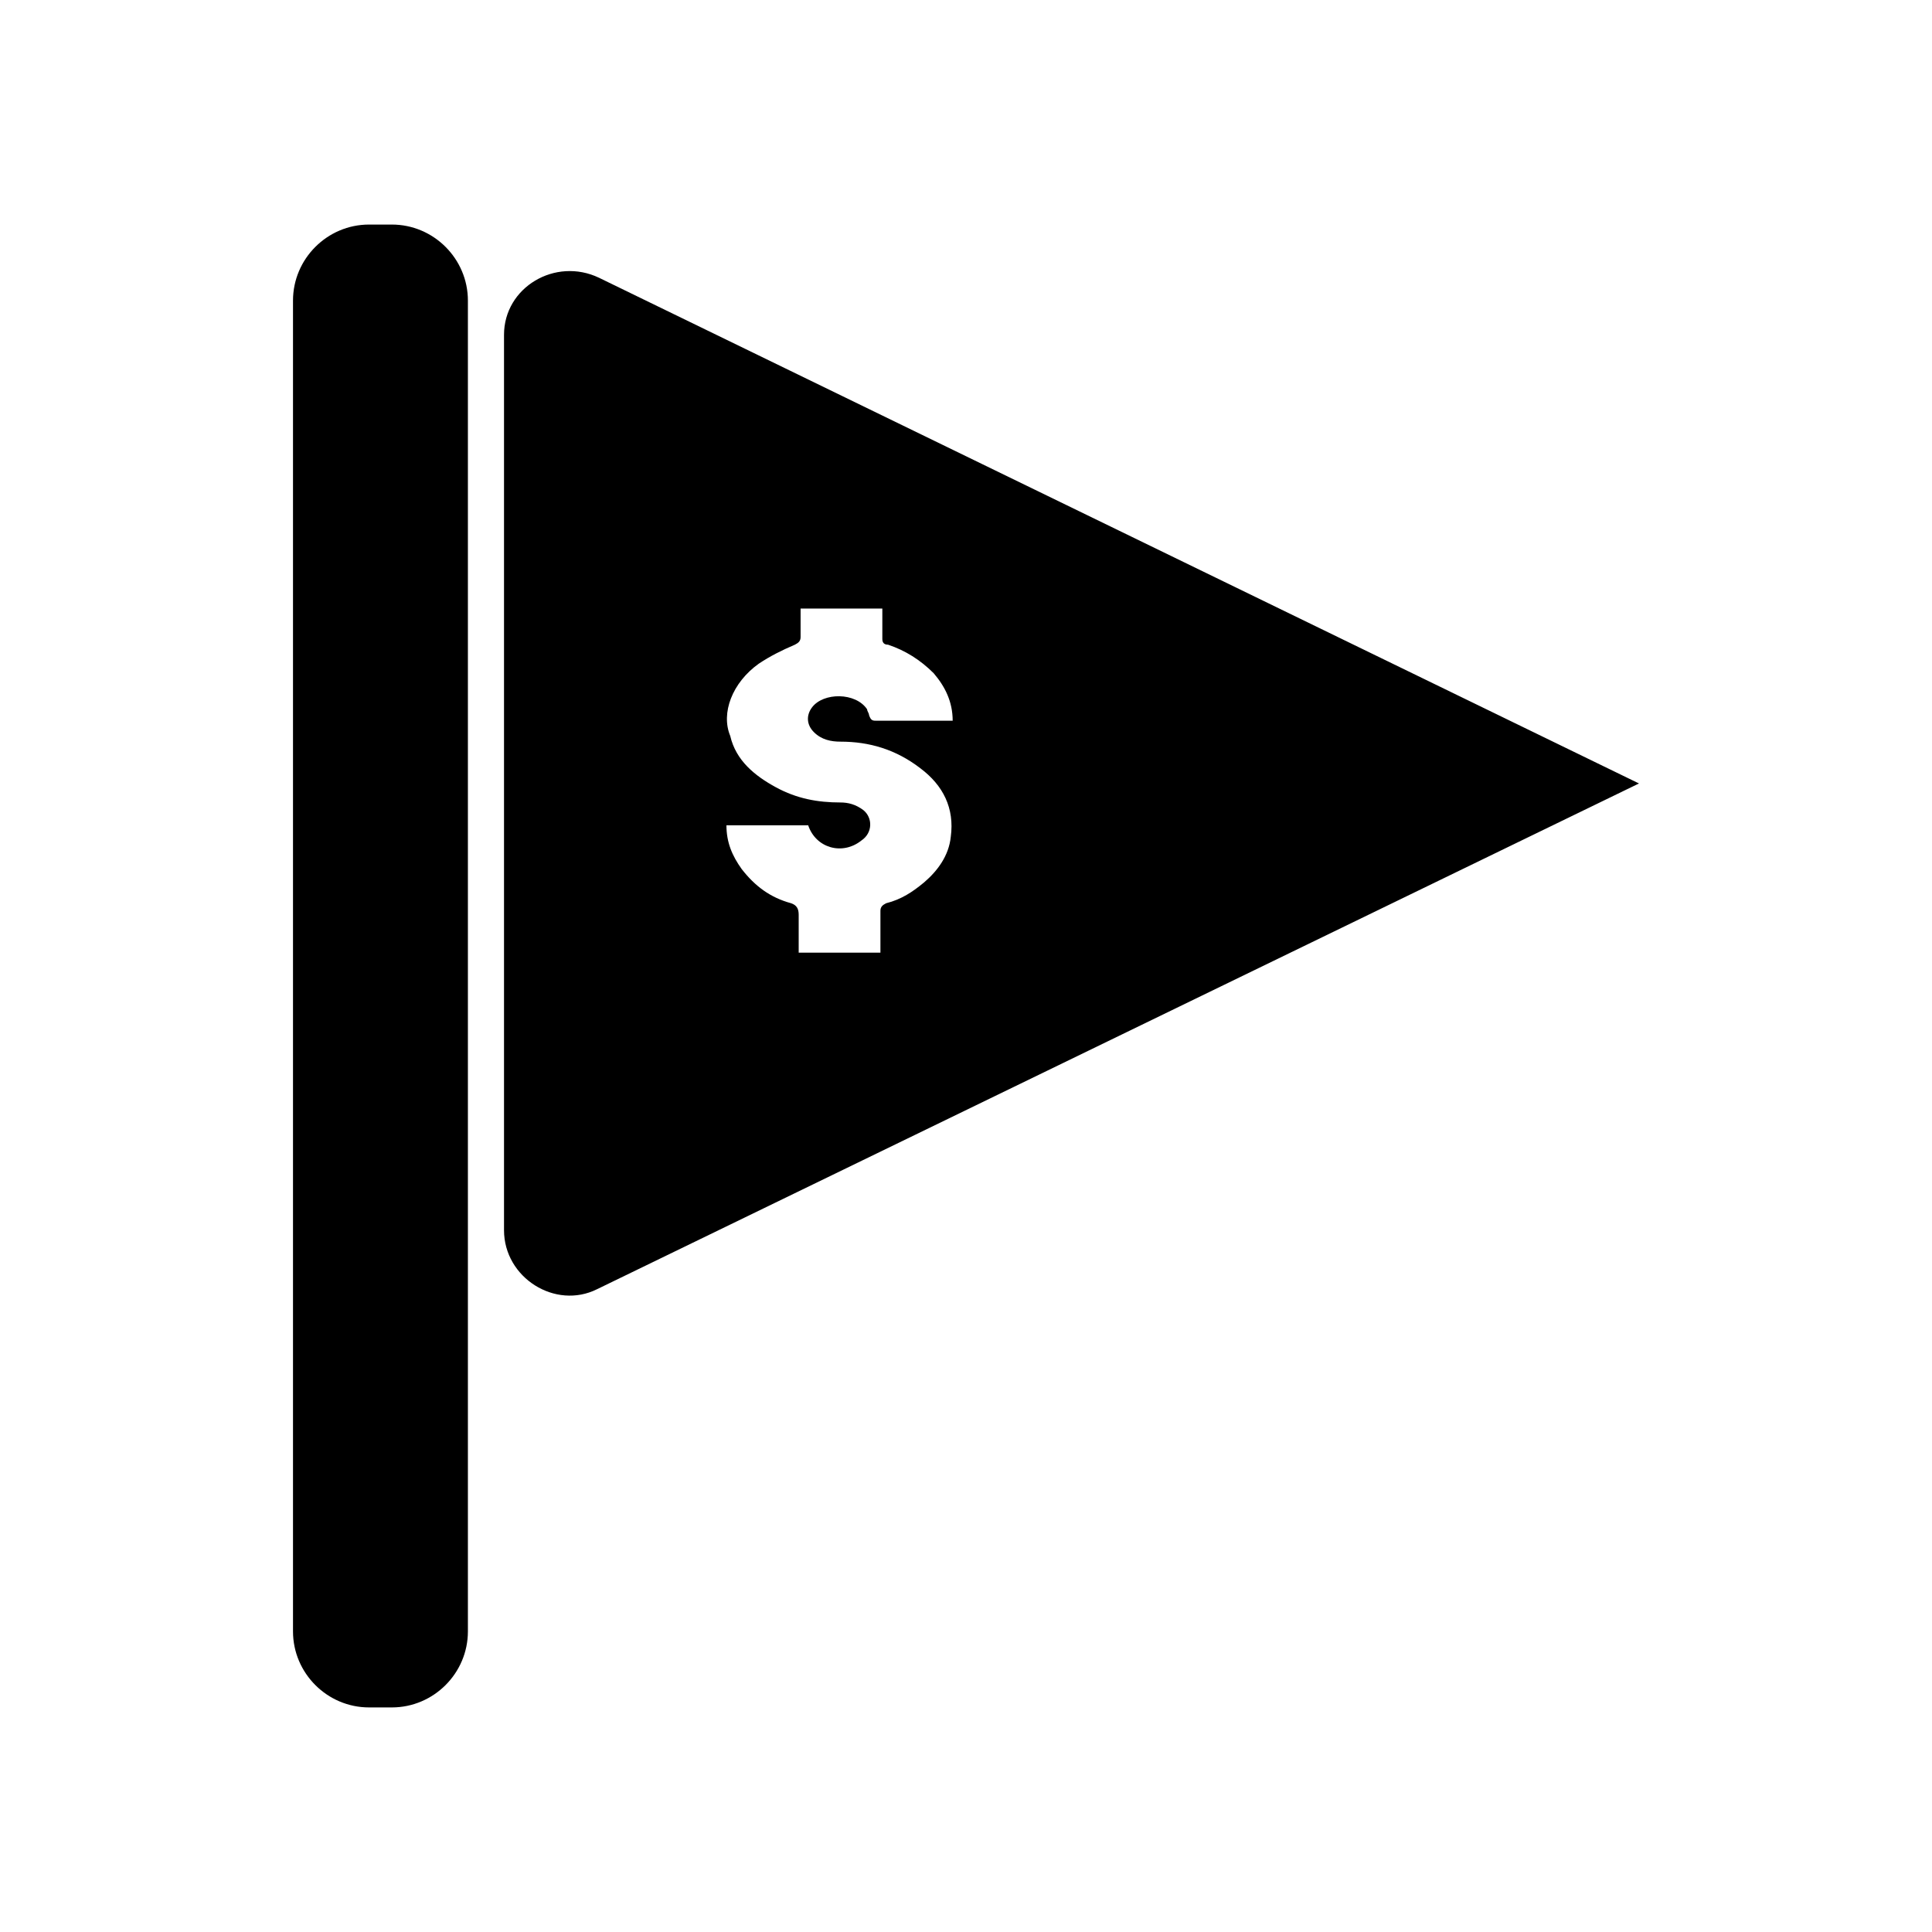
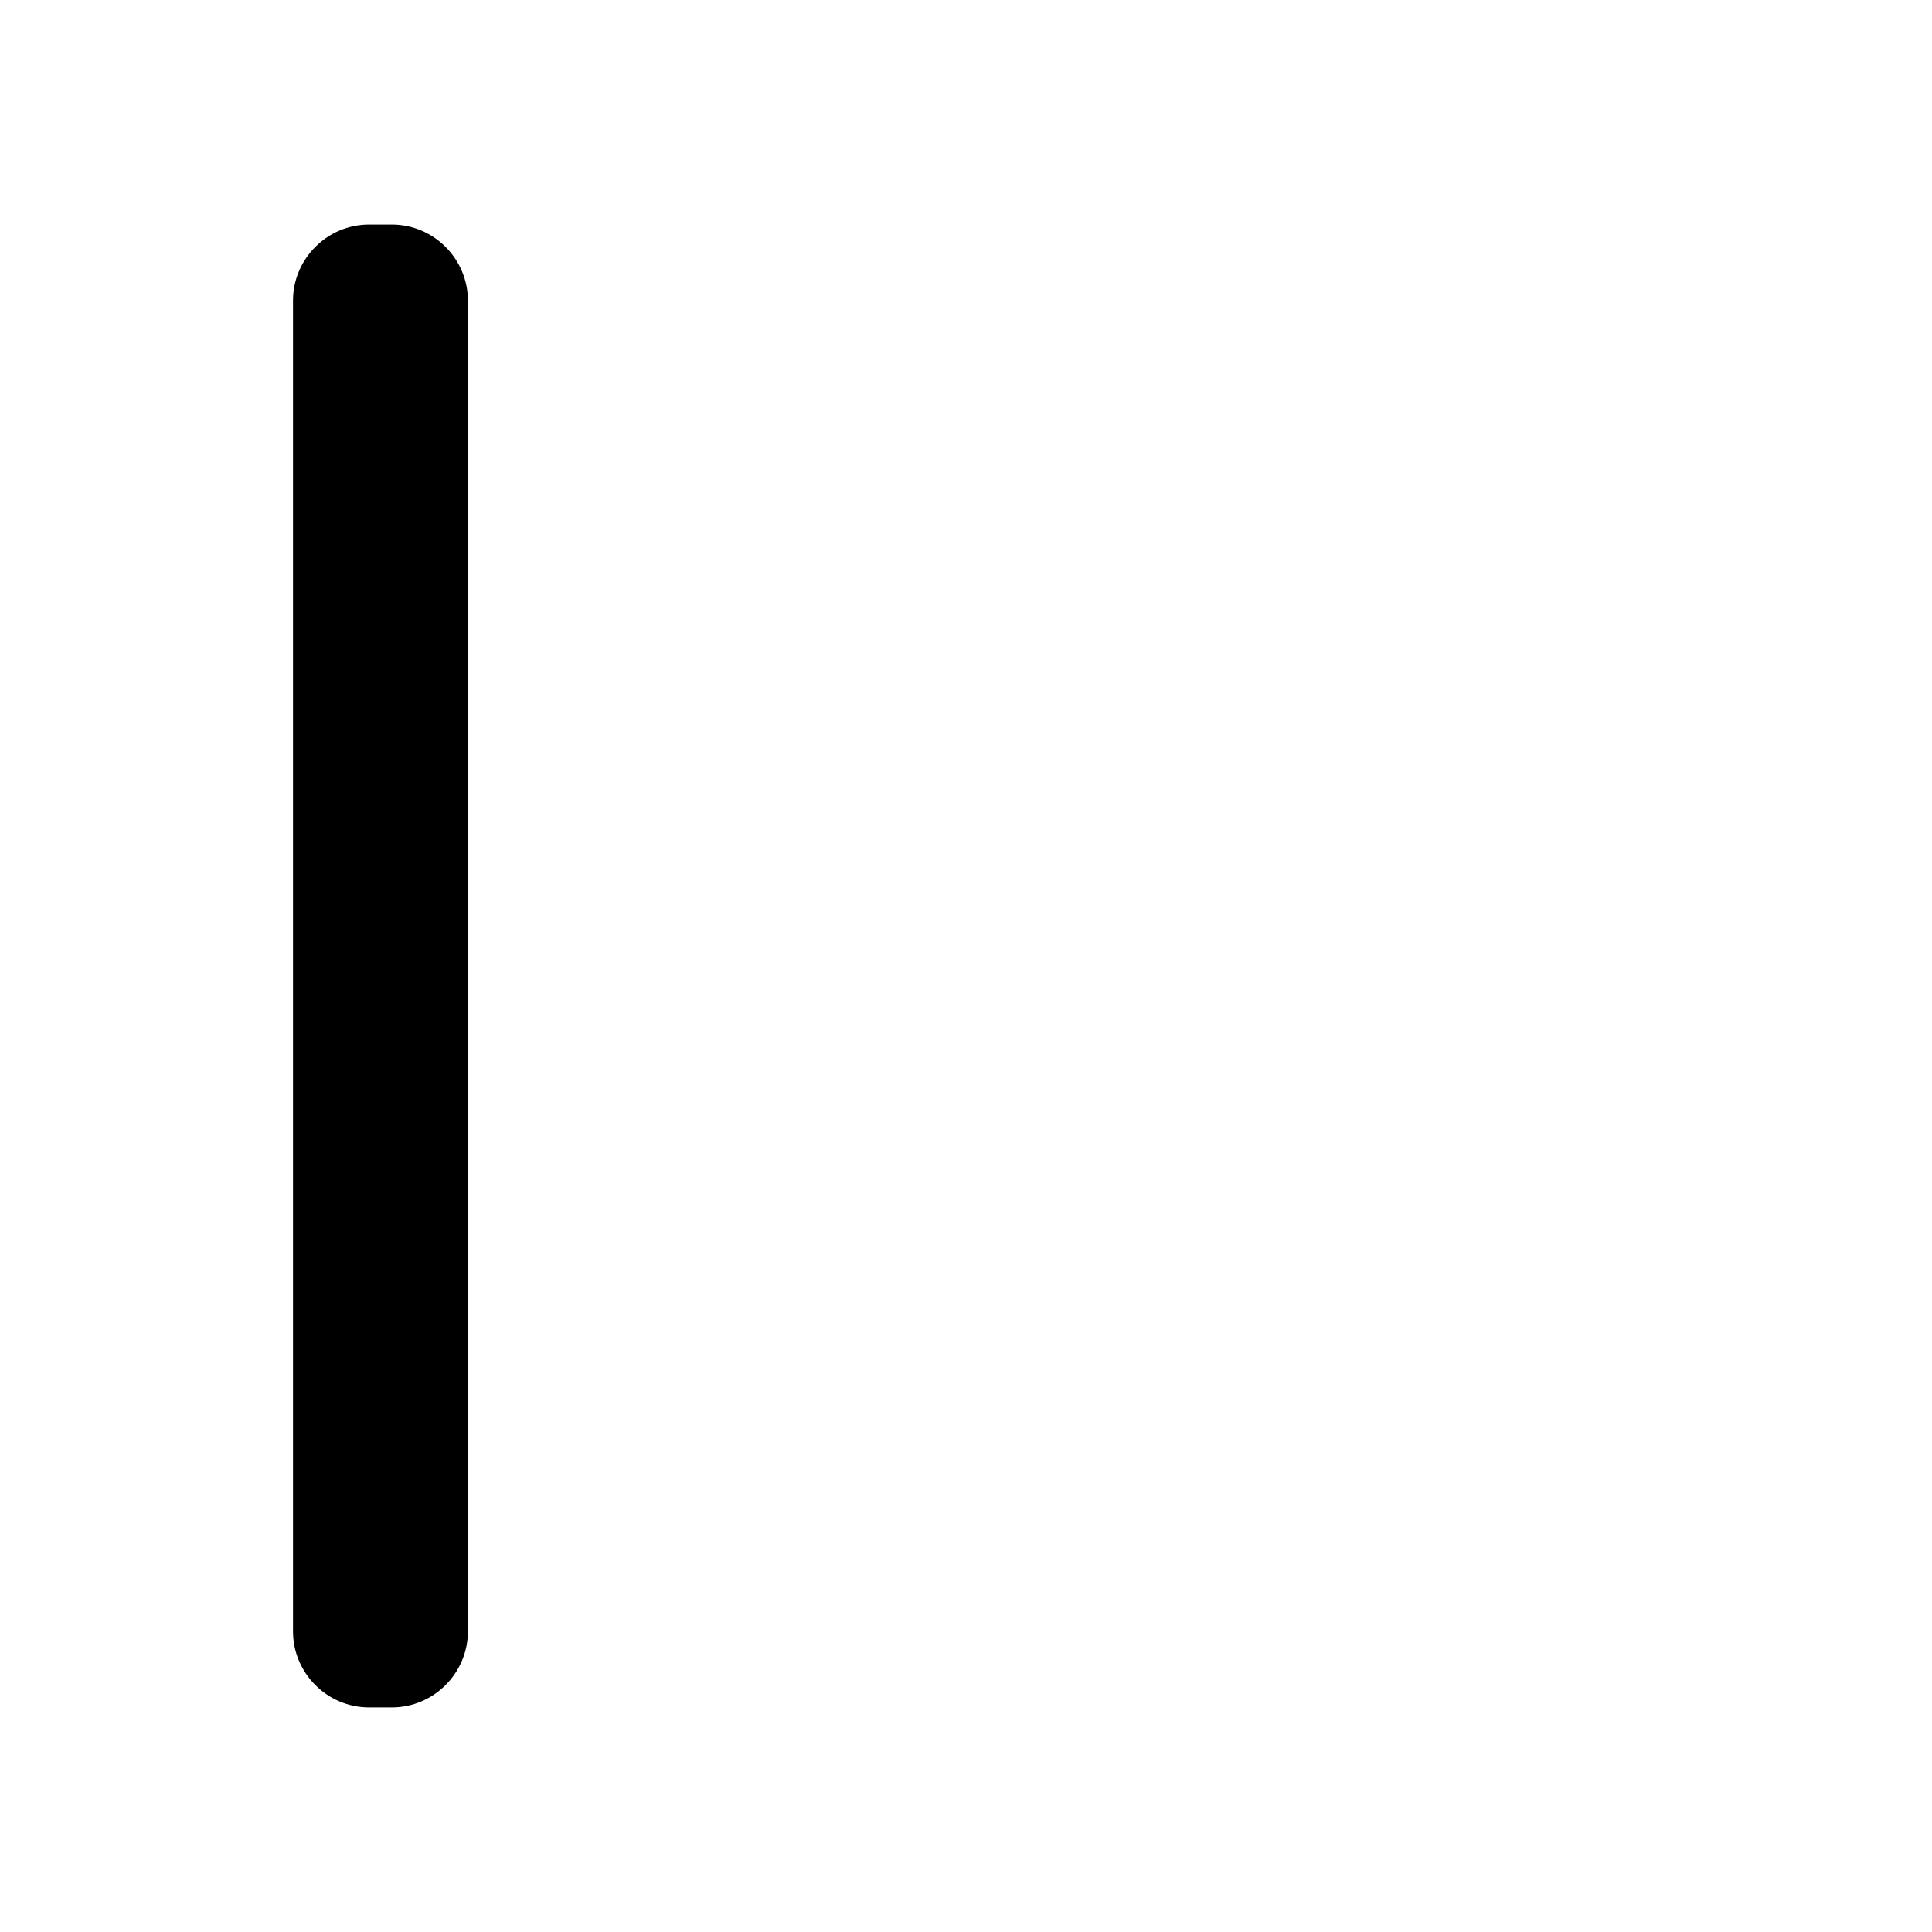
<svg xmlns="http://www.w3.org/2000/svg" fill="#000000" width="800px" height="800px" version="1.1" viewBox="144 144 512 512">
  <g>
    <path d="m241.8 203.51c-11.082 0-20.152 9.07-20.152 20.152v352.67c0 11.082 9.07 20.152 20.152 20.152h6.047c11.082 0 20.152-9.07 20.152-20.152v-352.67c0-11.082-9.07-20.152-20.152-20.152z" />
-     <path d="m277.57 232.73v237.29c0 12.594 13.602 21.16 24.688 15.617l276.09-134.01-275.59-134.01c-11.586-5.543-25.188 2.516-25.188 15.113zm67.508 87.16c3.023-2.016 6.047-3.527 9.574-5.039 1.008-0.504 1.512-1.008 1.512-2.016v-7.559h21.664v8.062c0 1.008 0.504 1.512 1.512 1.512 4.535 1.512 8.566 4.031 12.09 7.559 3.023 3.527 5.039 7.559 5.039 12.594h-1.512-18.641c-1.008 0-1.512 0-2.016-1.512 0-0.504-0.504-1.008-0.504-1.512-3.023-4.535-11.586-4.535-14.609-0.504-1.512 2.016-1.512 4.535 0.504 6.551 2.016 2.016 4.535 2.519 7.055 2.519 7.559 0 14.609 2.016 21.16 7.055 6.047 4.535 9.07 10.578 8.062 18.137-0.504 5.039-3.527 9.07-7.055 12.09-3.023 2.519-6.047 4.535-10.078 5.543-1.008 0.504-1.512 1.008-1.512 2.016v11.082h-21.664v-10.078c0-1.512-0.504-2.519-2.016-3.023-5.543-1.512-9.574-4.535-13.098-9.07-2.519-3.527-4.031-7.055-4.031-11.586h21.664c2.016 6.047 9.07 8.062 14.105 4.031 3.023-2.016 3.023-6.047 0.504-8.062-2.016-1.512-4.031-2.016-6.047-2.016-6.047 0-11.586-1.008-17.129-4.031-5.543-3.023-10.578-7.055-12.09-13.602-2.519-6.043 0.504-14.105 7.555-19.141z" />
  </g>
</svg>